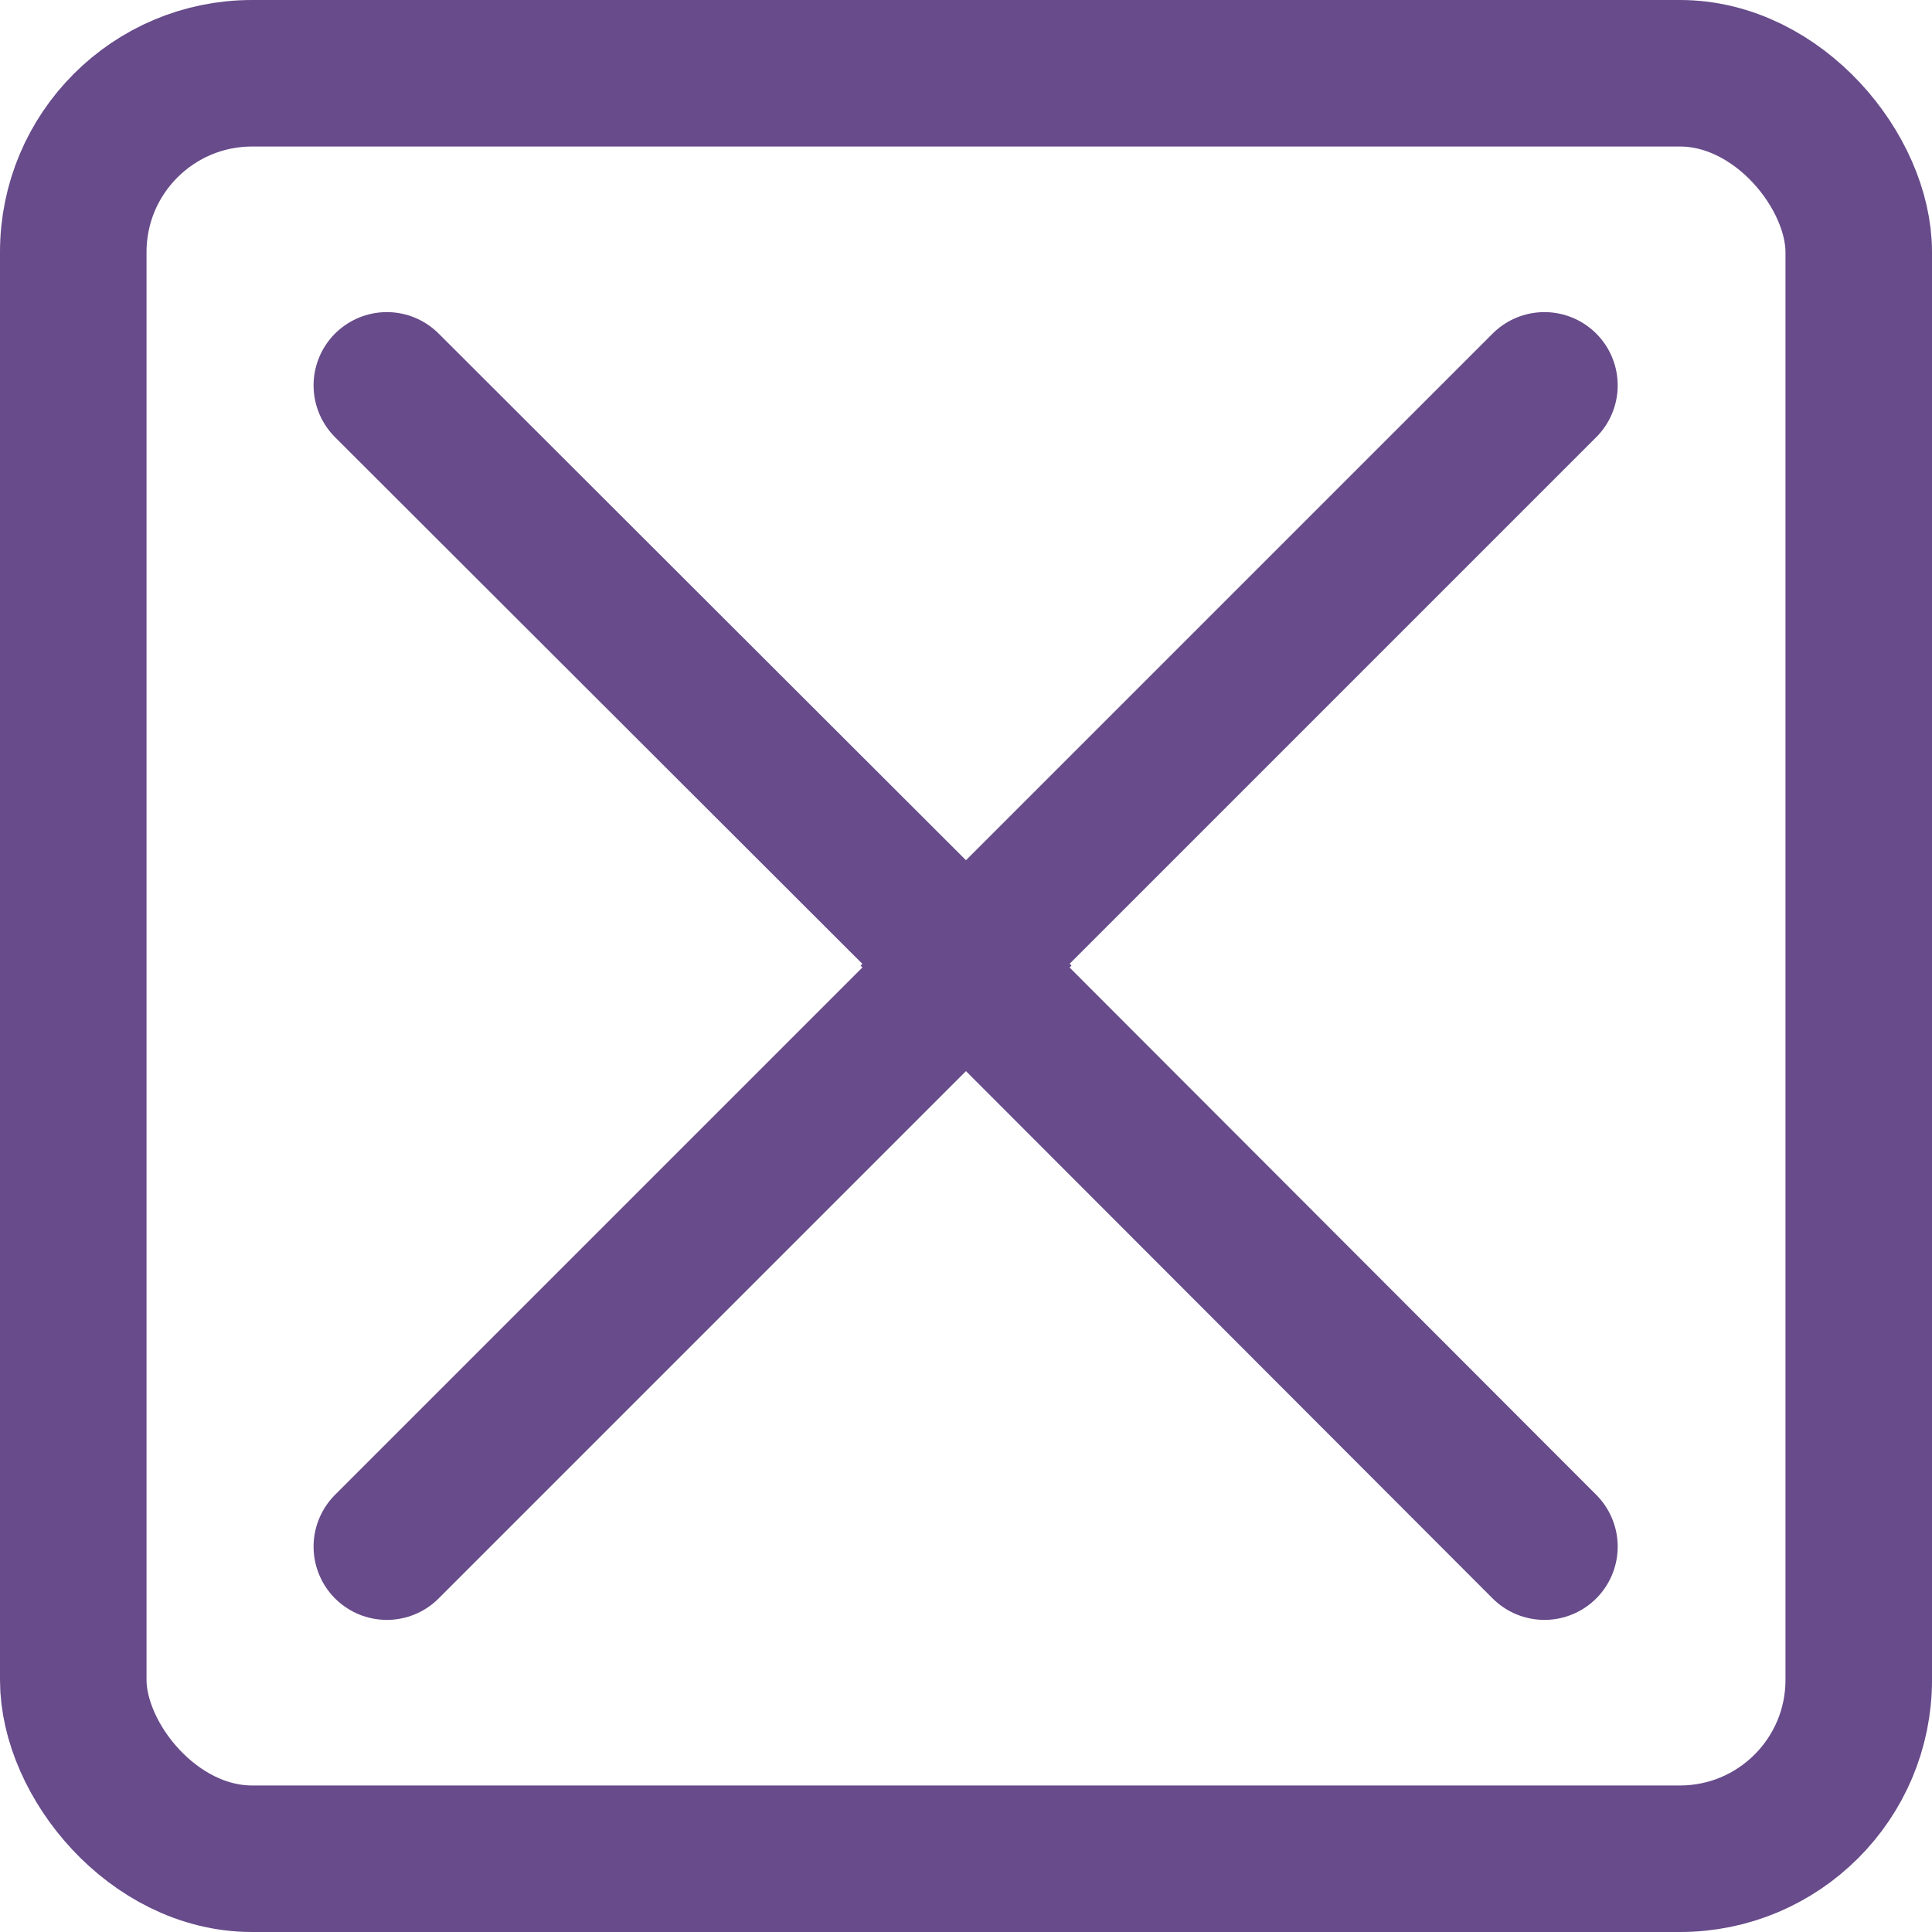
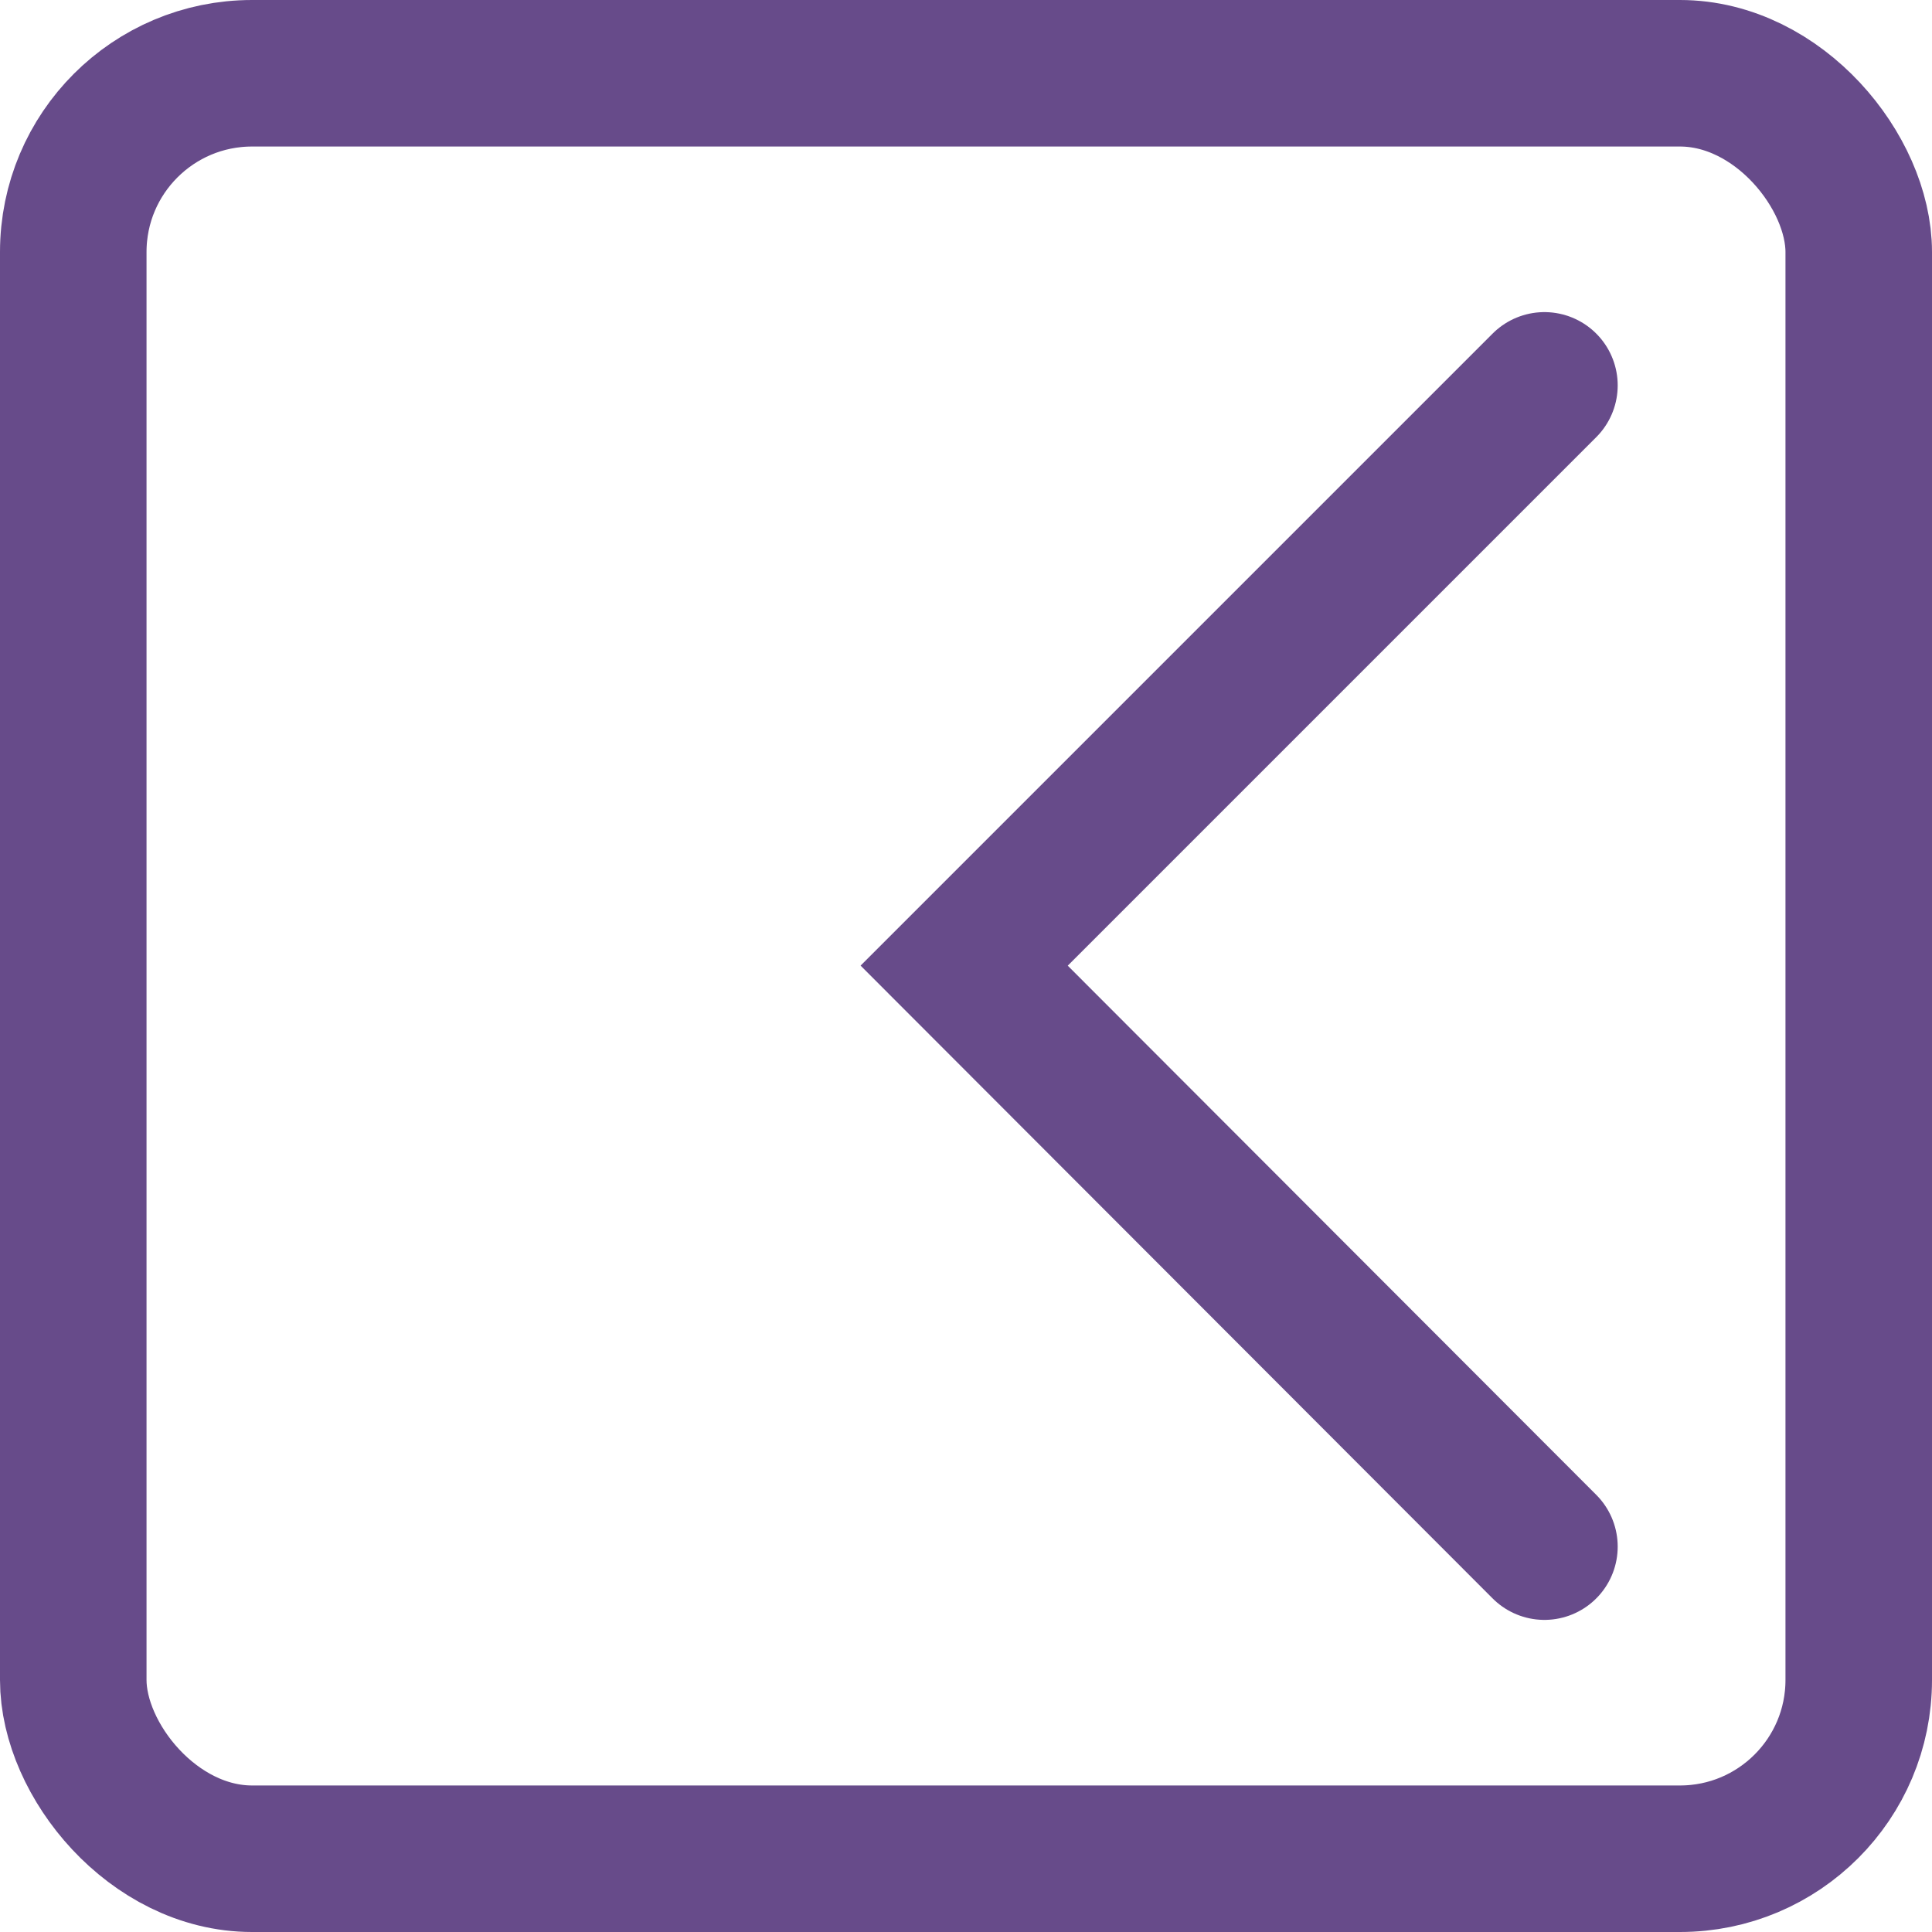
<svg xmlns="http://www.w3.org/2000/svg" id="Layer_168125cf777b12" data-name="Layer 1" viewBox="0 0 26.37 26.37" aria-hidden="true" width="26px" height="26px">
  <defs>
    <linearGradient class="cerosgradient" data-cerosgradient="true" id="CerosGradient_id3668d2f1f" gradientUnits="userSpaceOnUse" x1="50%" y1="100%" x2="50%" y2="0%">
      <stop offset="0%" stop-color="#d1d1d1" />
      <stop offset="100%" stop-color="#d1d1d1" />
    </linearGradient>
    <linearGradient />
    <style>
      .cls-1-68125cf777b12, .cls-2-68125cf777b12{
        fill: none;
        stroke: #674b8a;
        stroke-miterlimit: 10;
        stroke-width: 2px;
      }

      .cls-2-68125cf777b12{
        stroke-linecap: round;
      }
    </style>
  </defs>
  <rect class="cls-1-68125cf777b12" x="1" y="1" width="24.37" height="24.37" rx="2.44" ry="2.44" />
  <g>
    <polyline class="cls-2-68125cf777b12" points="21.08 21.11 13.16 13.18 21.08 5.26" />
-     <polyline class="cls-2-68125cf777b12" points="5.28 21.11 13.21 13.18 5.28 5.26" />
  </g>
</svg>